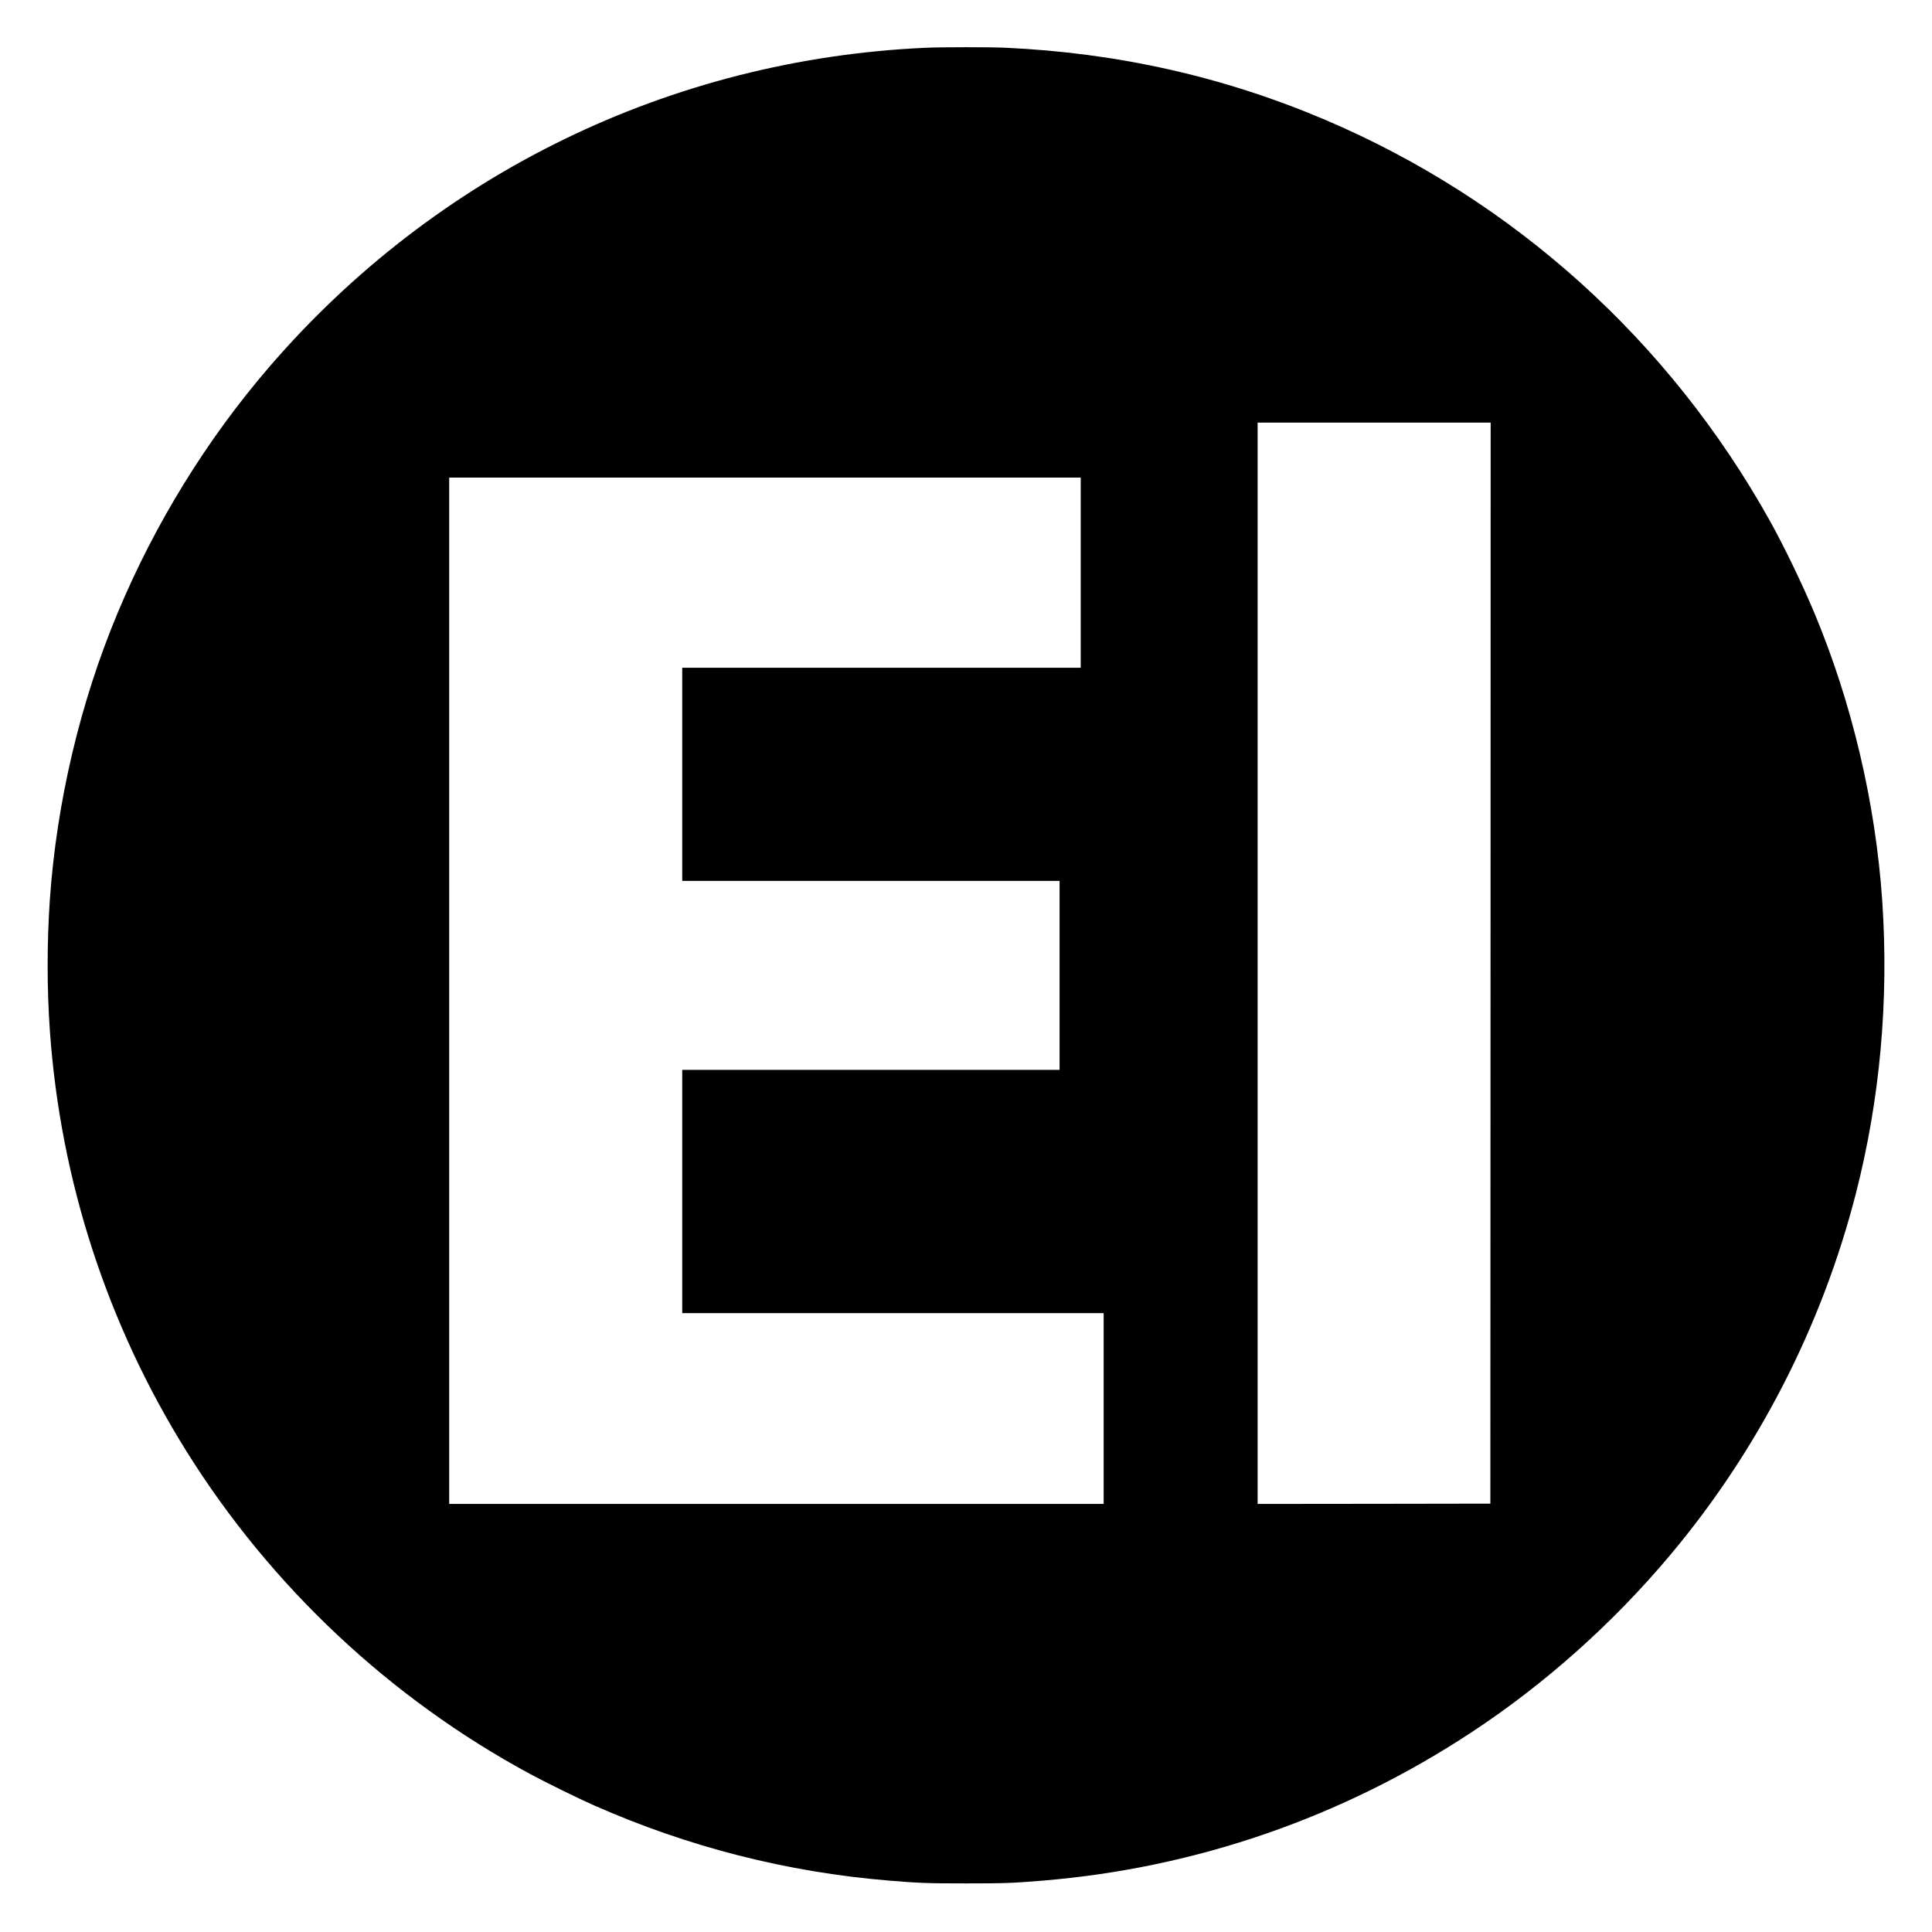
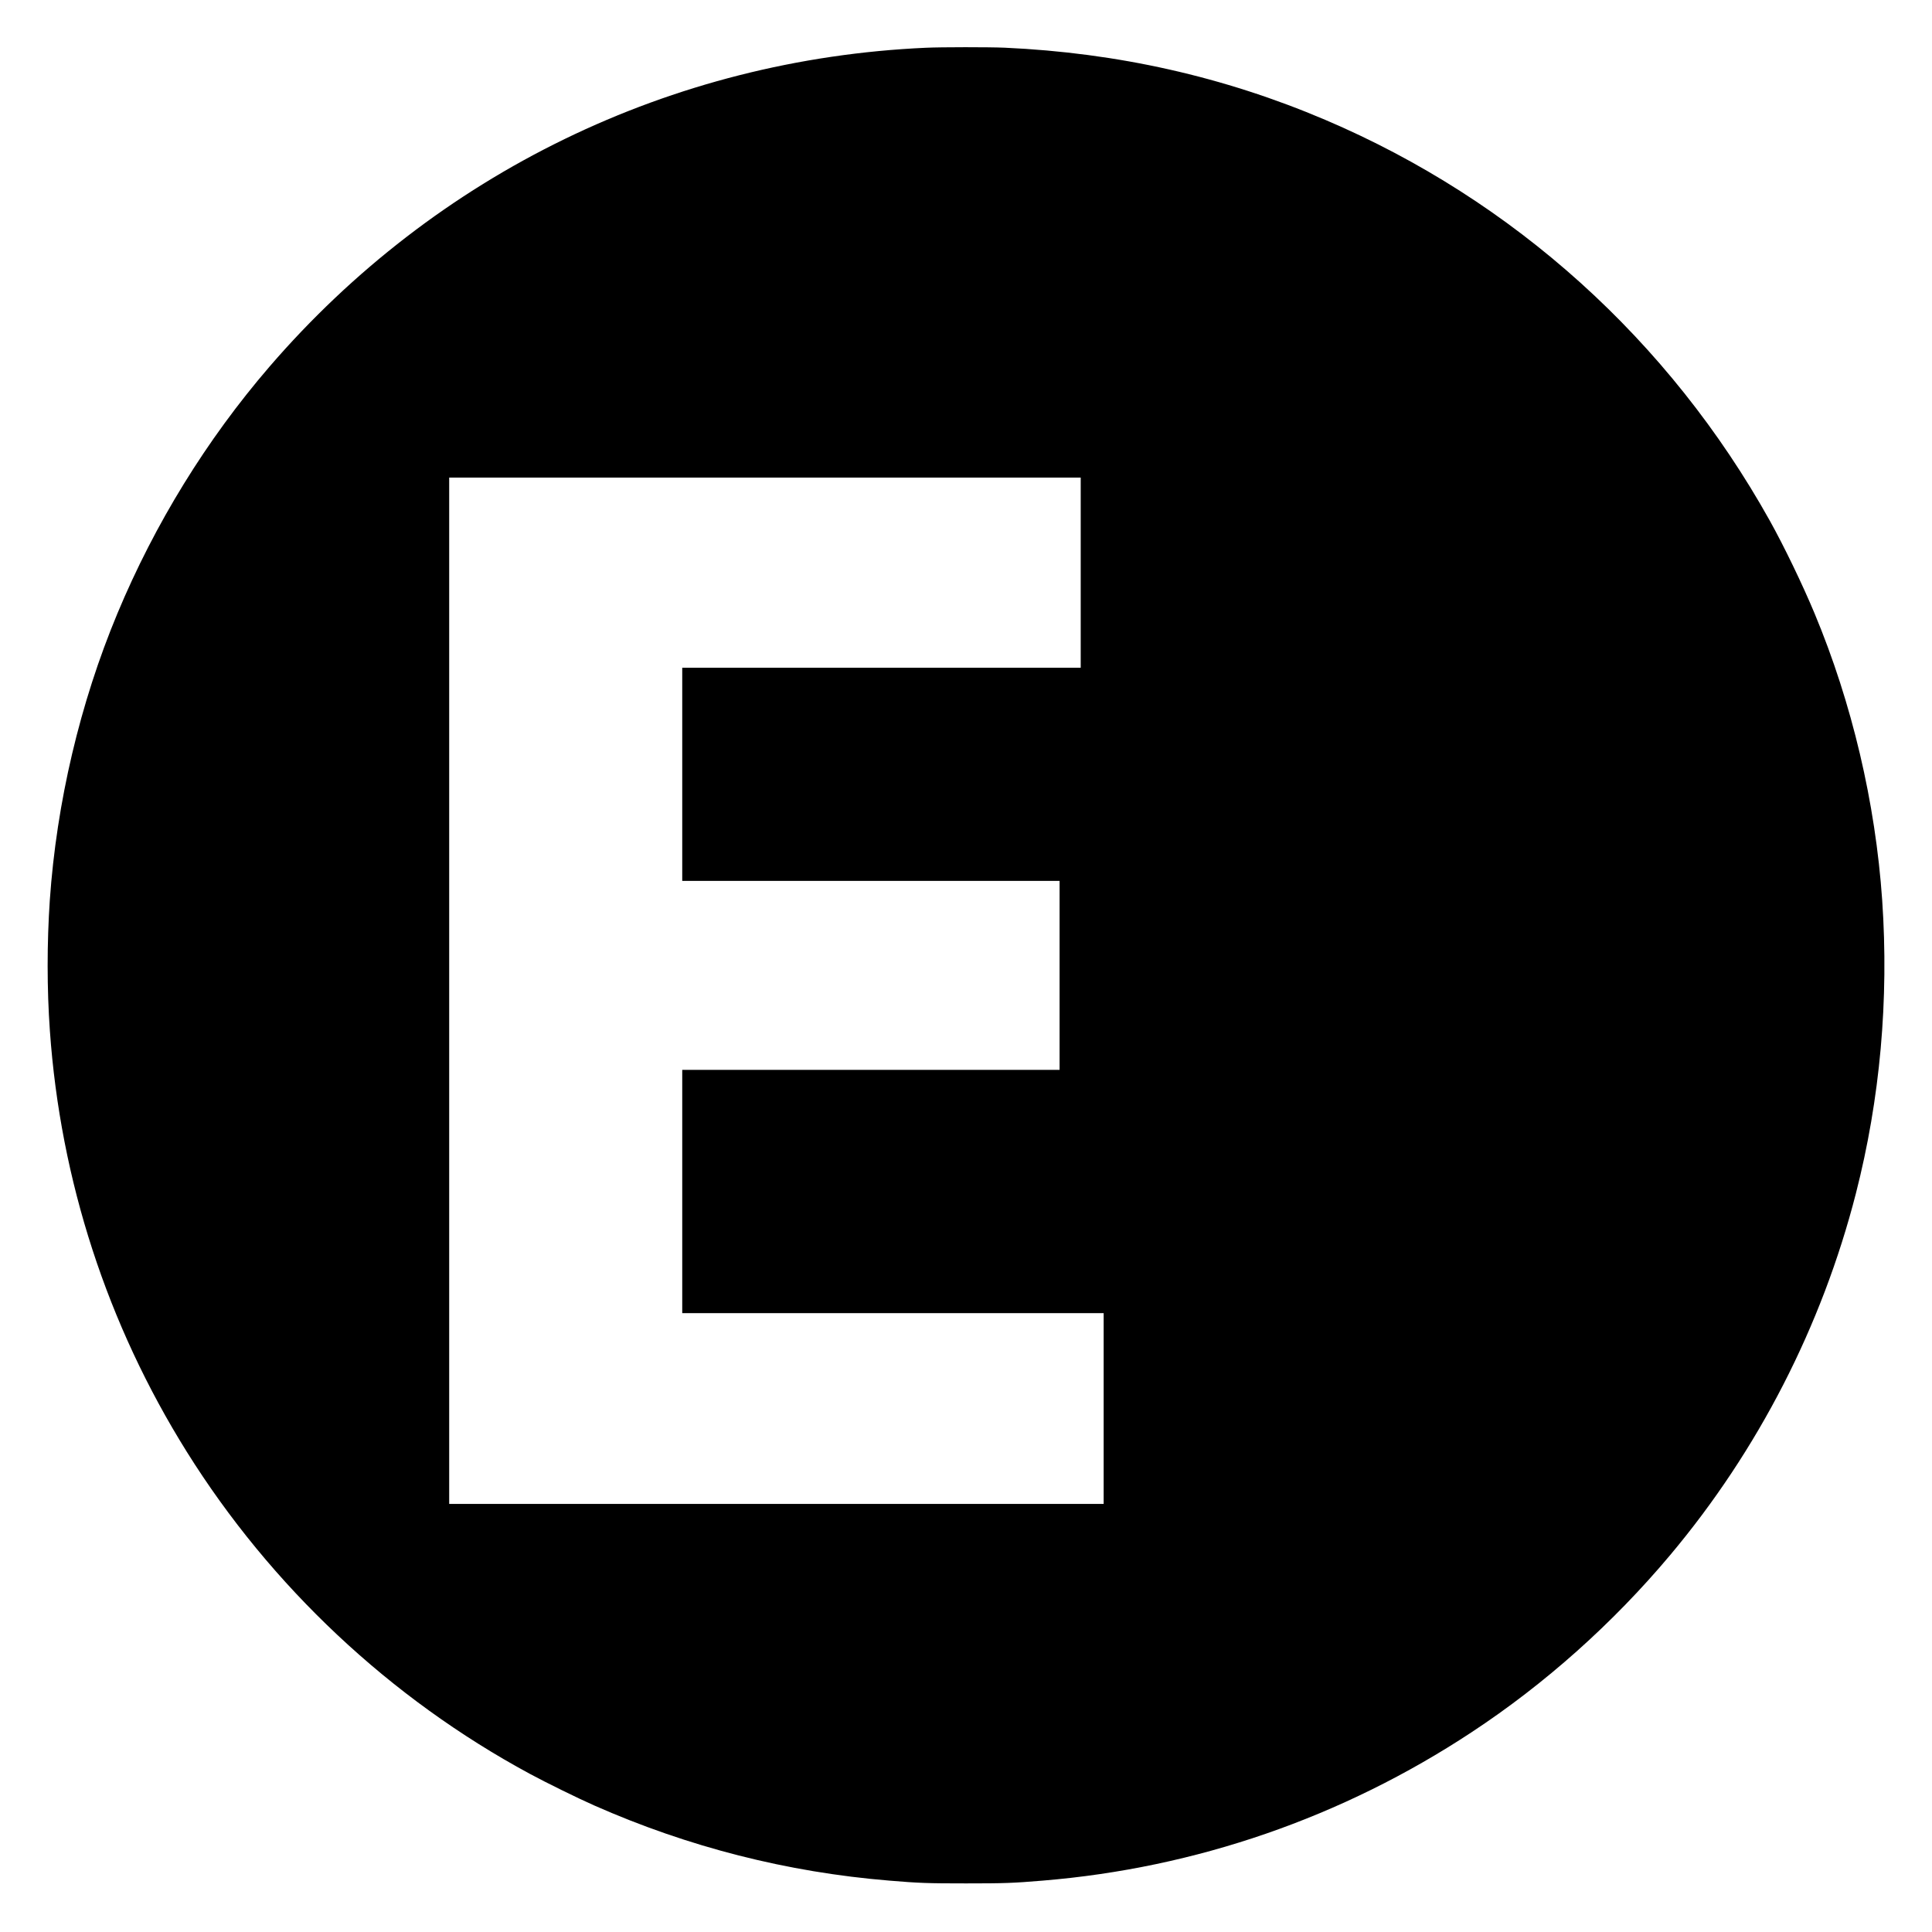
<svg xmlns="http://www.w3.org/2000/svg" width="3200pt" height="3200pt">
  <svg width="3200pt" height="3200pt" viewBox="0 0 3200 3200" preserveAspectRatio="xMidYMid meet">
    <g transform="translate(0,3200) scale(0.1,-0.1)" fill="#000000" stroke="none">
-       <path d="M15335 31209 c-4218 -189 -8115 -2083 -10873 -5284 -1040 -1208 -1896 -2597 -2517 -4085 -620 -1486 -1008 -3133 -1120 -4750 -48 -706 -48 -1472 1 -2160 174 -2481 950 -4867 2267 -6975 1395 -2232 3368 -4085 5682 -5335 274 -148 793 -403 1067 -524 1559 -689 3197 -1106 4888 -1245 492 -41 634 -46 1270 -46 636 0 778 5 1270 46 2537 209 4963 1047 7100 2455 1219 802 2346 1808 3294 2938 1457 1736 2512 3792 3075 5987 401 1565 549 3211 436 4859 -112 1617 -500 3264 -1120 4750 -201 482 -507 1115 -741 1535 -1667 2988 -4243 5311 -7364 6640 -1679 715 -3442 1111 -5310 1195 -254 11 -1048 11 -1305 -1z m9353 -15161 l-3 -8953 -1927 -3 -1928 -2 0 8955 0 8955 1930 0 1930 0 -2 -8952z m-6788 6467 l0 -1575 -3300 0 -3300 0 0 -1765 0 -1765 3125 0 3125 0 0 -1565 0 -1565 -3125 0 -3125 0 0 -2015 0 -2015 3490 0 3490 0 0 -1580 0 -1580 -5420 0 -5420 0 0 8500 0 8500 5230 0 5230 0 0 -1575z" />
+       <path d="M15335 31209 c-4218 -189 -8115 -2083 -10873 -5284 -1040 -1208 -1896 -2597 -2517 -4085 -620 -1486 -1008 -3133 -1120 -4750 -48 -706 -48 -1472 1 -2160 174 -2481 950 -4867 2267 -6975 1395 -2232 3368 -4085 5682 -5335 274 -148 793 -403 1067 -524 1559 -689 3197 -1106 4888 -1245 492 -41 634 -46 1270 -46 636 0 778 5 1270 46 2537 209 4963 1047 7100 2455 1219 802 2346 1808 3294 2938 1457 1736 2512 3792 3075 5987 401 1565 549 3211 436 4859 -112 1617 -500 3264 -1120 4750 -201 482 -507 1115 -741 1535 -1667 2988 -4243 5311 -7364 6640 -1679 715 -3442 1111 -5310 1195 -254 11 -1048 11 -1305 -1z m9353 -15161 z m-6788 6467 l0 -1575 -3300 0 -3300 0 0 -1765 0 -1765 3125 0 3125 0 0 -1565 0 -1565 -3125 0 -3125 0 0 -2015 0 -2015 3490 0 3490 0 0 -1580 0 -1580 -5420 0 -5420 0 0 8500 0 8500 5230 0 5230 0 0 -1575z" />
    </g>
  </svg>
  <style>@media (prefers-color-scheme: light) { :root { filter: contrast(1) brightness(1); } } @media (prefers-color-scheme: dark) { :root { filter: invert(100%); } } </style>
</svg>